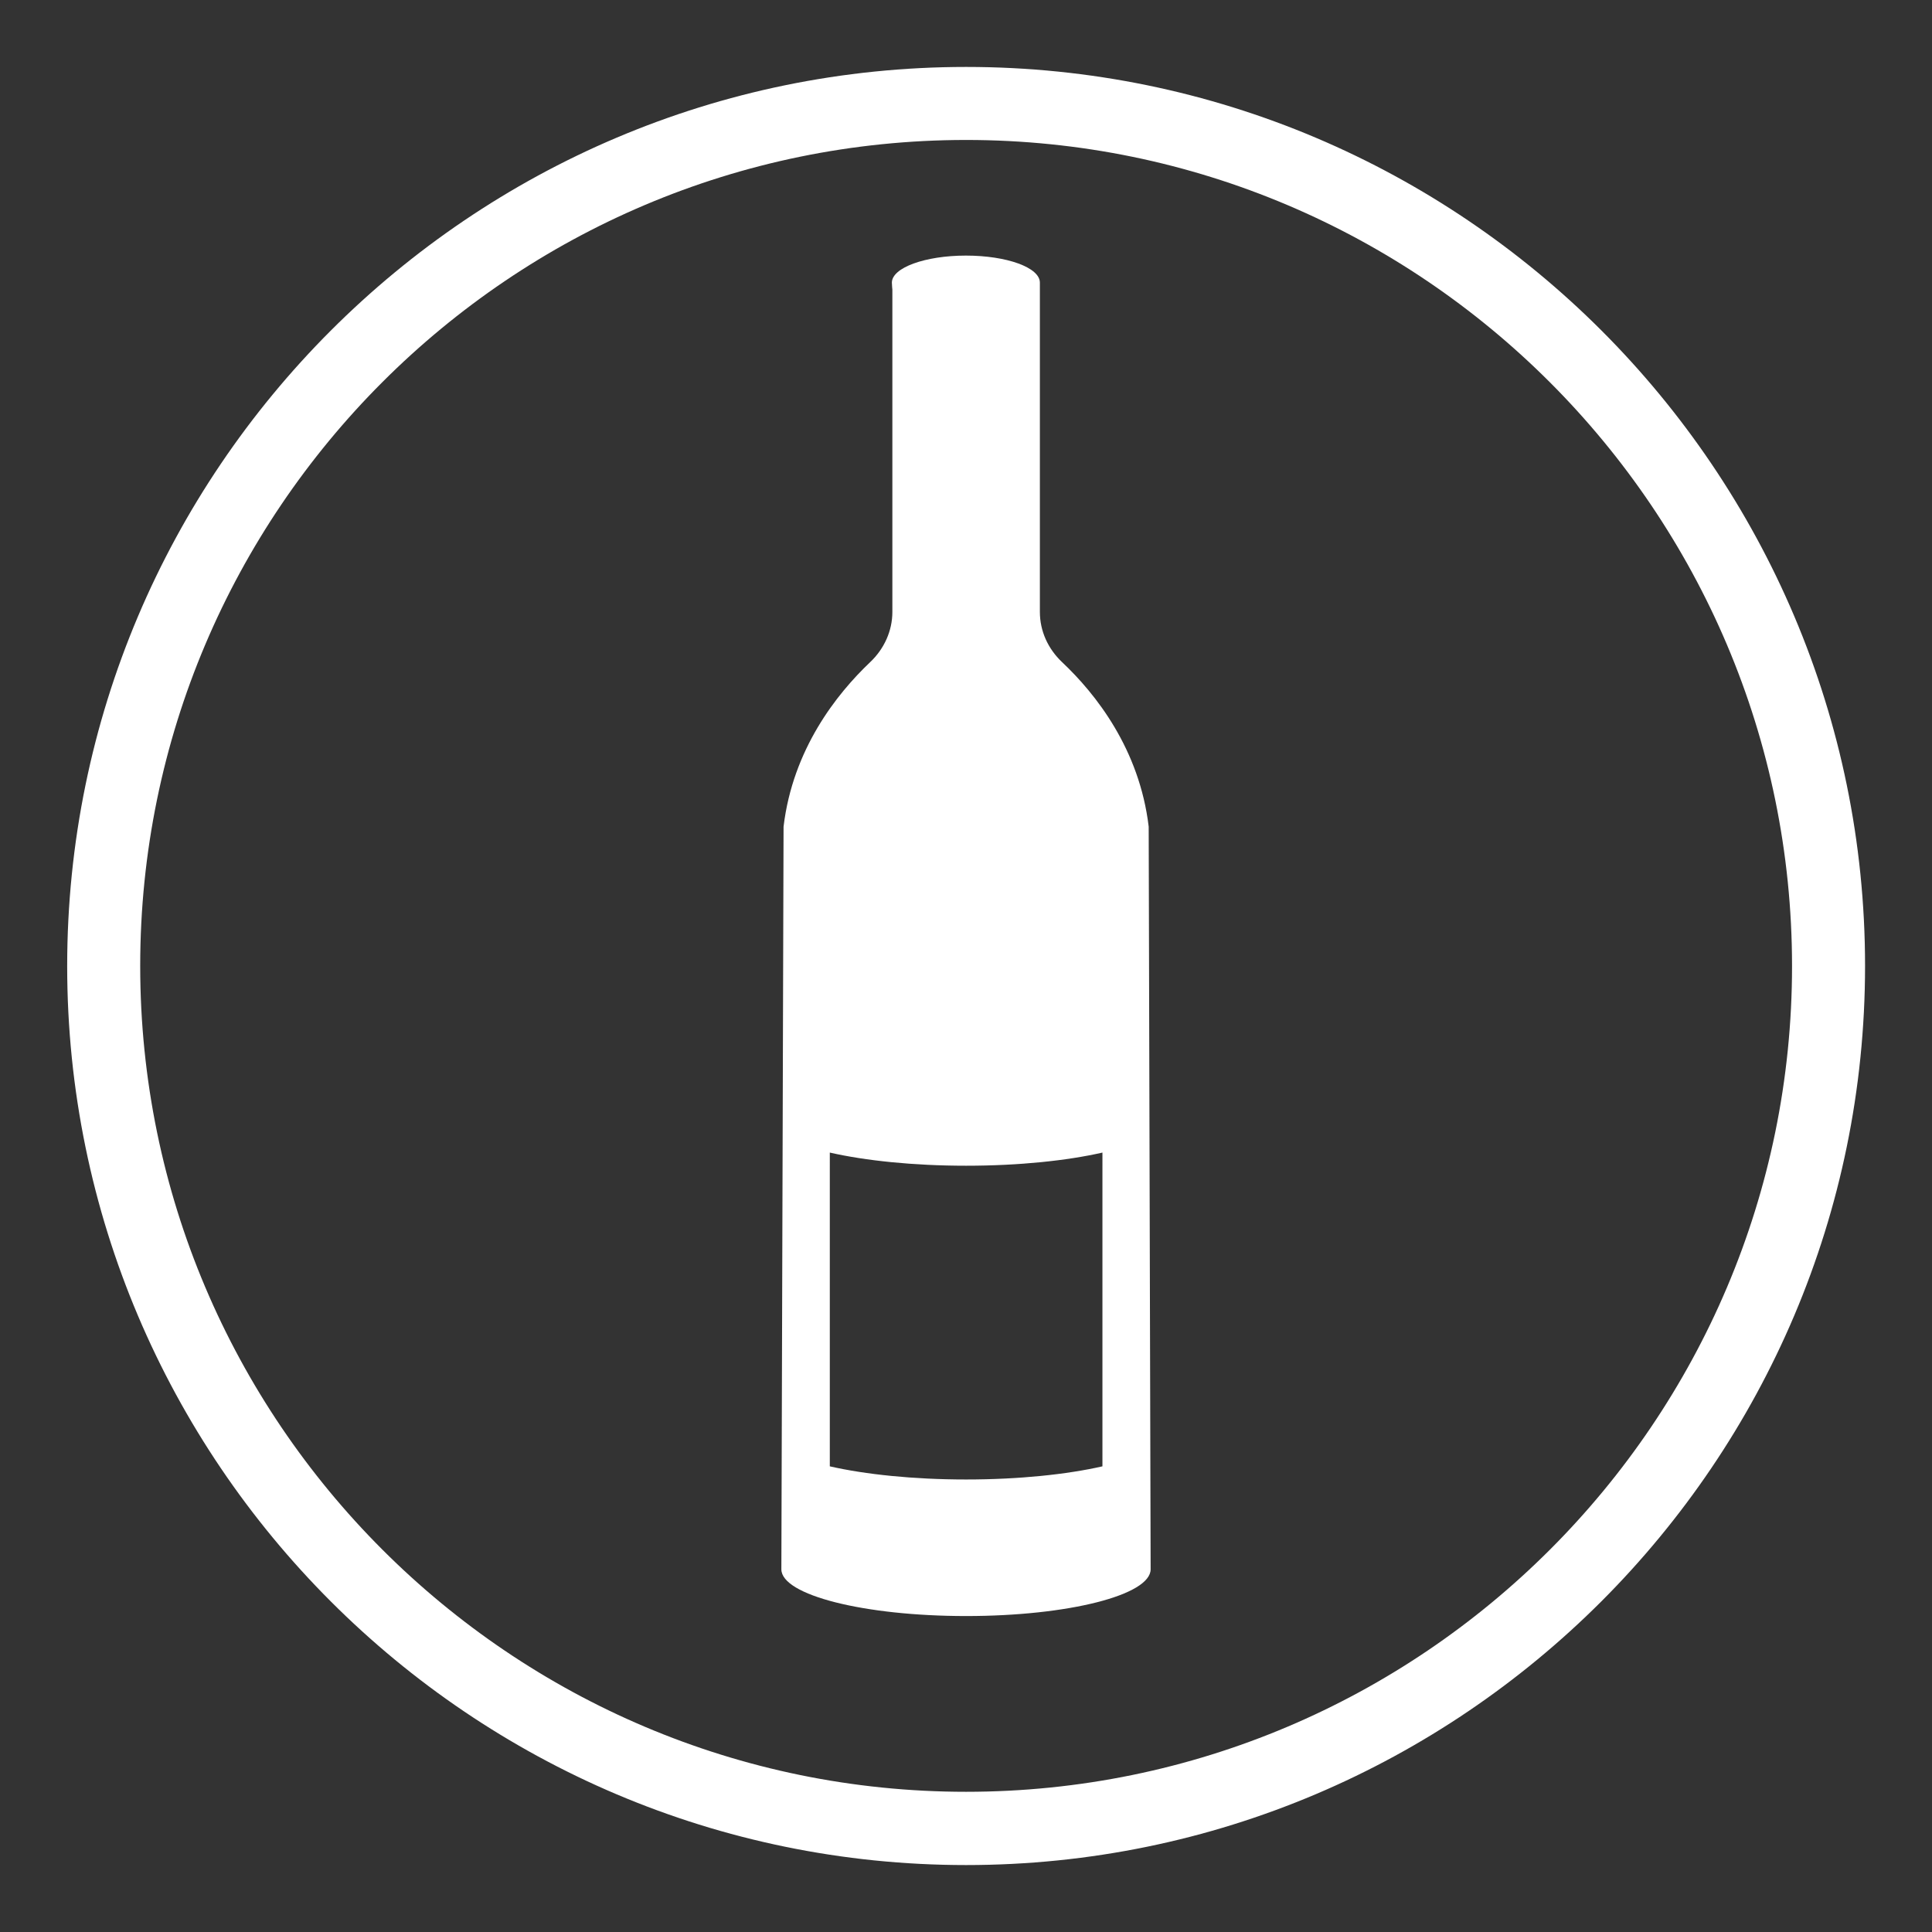
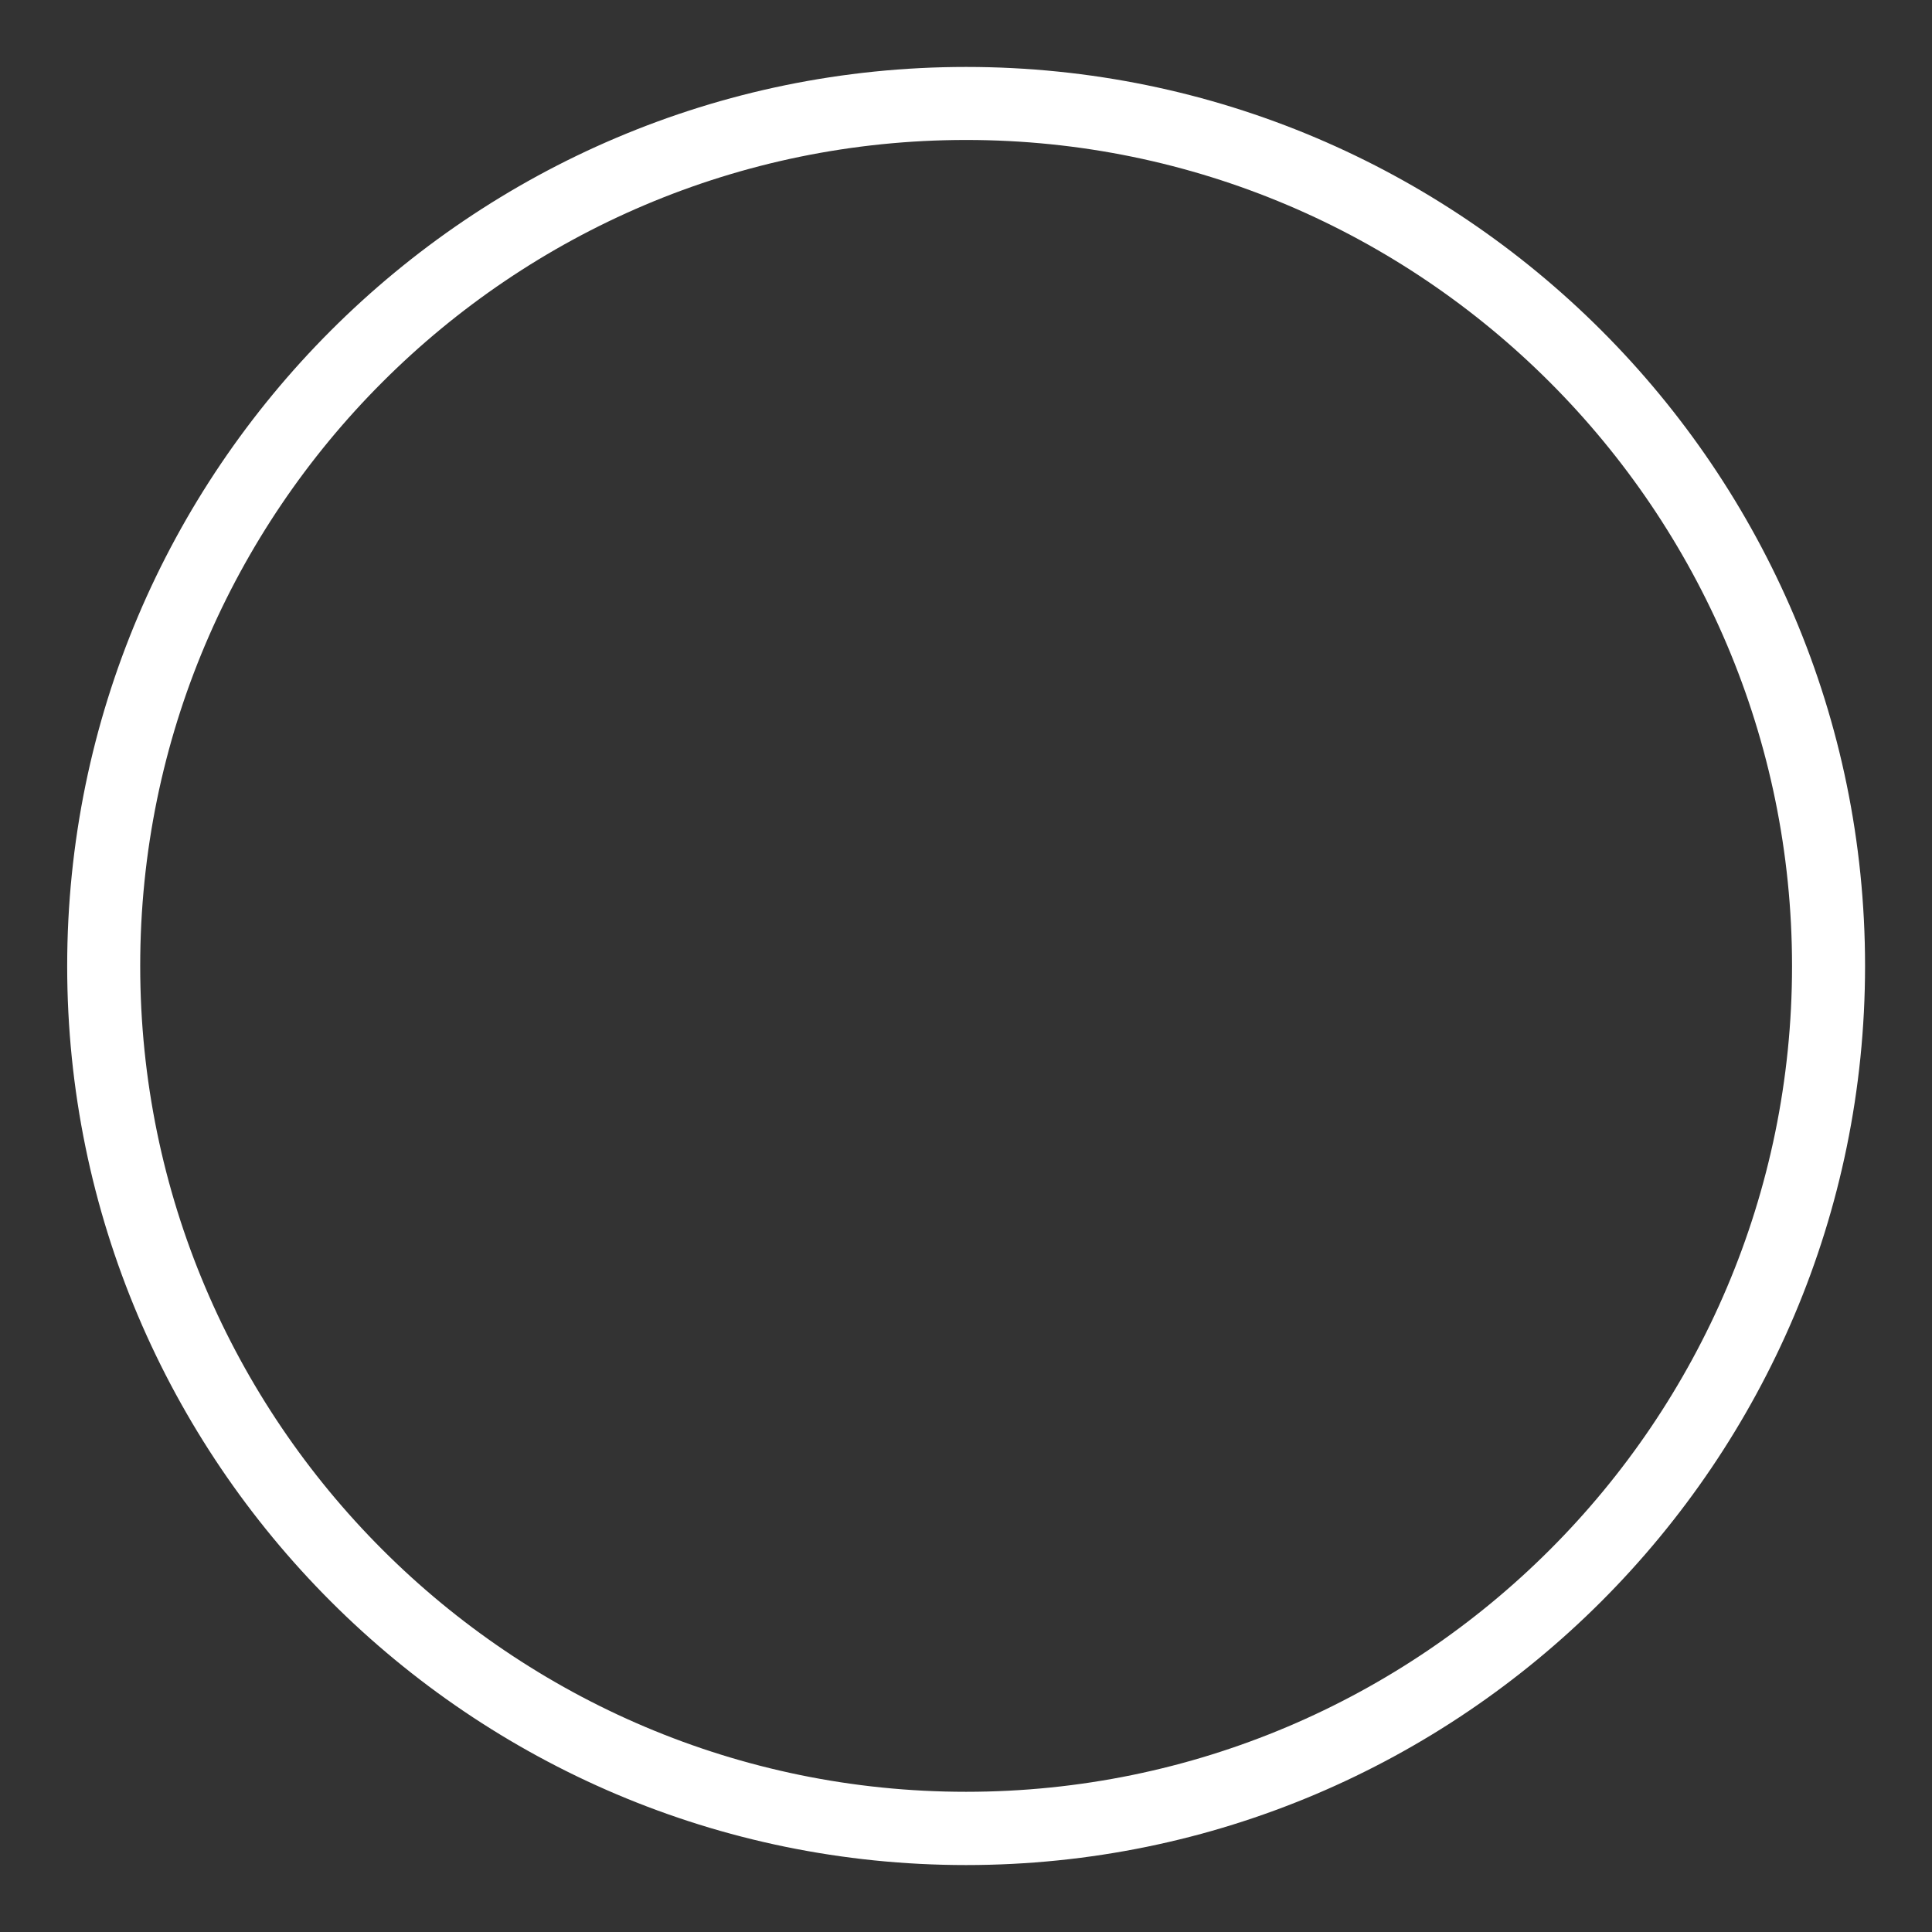
<svg xmlns="http://www.w3.org/2000/svg" version="1.1" id="Calque_1" x="0px" y="0px" viewBox="0 0 79.37 79.37" style="enable-background:new 0 0 79.37 79.37;" xml:space="preserve">
  <rect x="0" y="0" width="79.37" height="79.37" fill="#333333" stroke="none" />
  <style type="text/css">
	.st0{fill:#FFFFFF;}
	.st1{clip-path:url(#SVGID_00000149341207221571072740000013135560521302926758_);fill:#FFFFFF;}
	.st2{fill:none;stroke:#FFFFFF;stroke-miterlimit:10;}
</style>
  <g>
    <g>
-       <path class="st0" d="M45.29,57.51v2.73c-1.45,0.33-3.42,0.54-5.6,0.54c-2.18,0-4.15-0.21-5.6-0.54v-2.73V47.35    c1.45,0.33,3.42,0.54,5.6,0.54c2.18,0,4.15-0.21,5.6-0.54V57.51z M47.19,33.96c-0.38-3.19-2.18-5.46-3.56-6.76    c-0.58-0.55-0.91-1.28-0.91-2.06V11.9v-0.29c0-0.62-1.36-1.11-3.04-1.11c-1.68,0-3.04,0.5-3.04,1.11c0,0.1,0.02,0.29,0.02,0.29    v13.24c0,0.77-0.33,1.51-0.91,2.06c-1.38,1.31-3.18,3.58-3.56,6.76L32.1,64.47c0,1.06,3.4,1.92,7.59,1.92s7.58-0.86,7.58-1.92    L47.19,33.96z" />
      <path class="st0" d="M39.69,76.62c-20.36,0-36.93-16.57-36.93-36.93S19.32,2.75,39.69,2.75s36.93,16.57,36.93,36.93    S60.05,76.62,39.69,76.62z M39.69,5.75c-18.71,0-33.93,15.22-33.93,33.93s15.22,33.93,33.93,33.93S73.62,58.4,73.62,39.69    S58.4,5.75,39.69,5.75z" />
    </g>
  </g>
</svg>